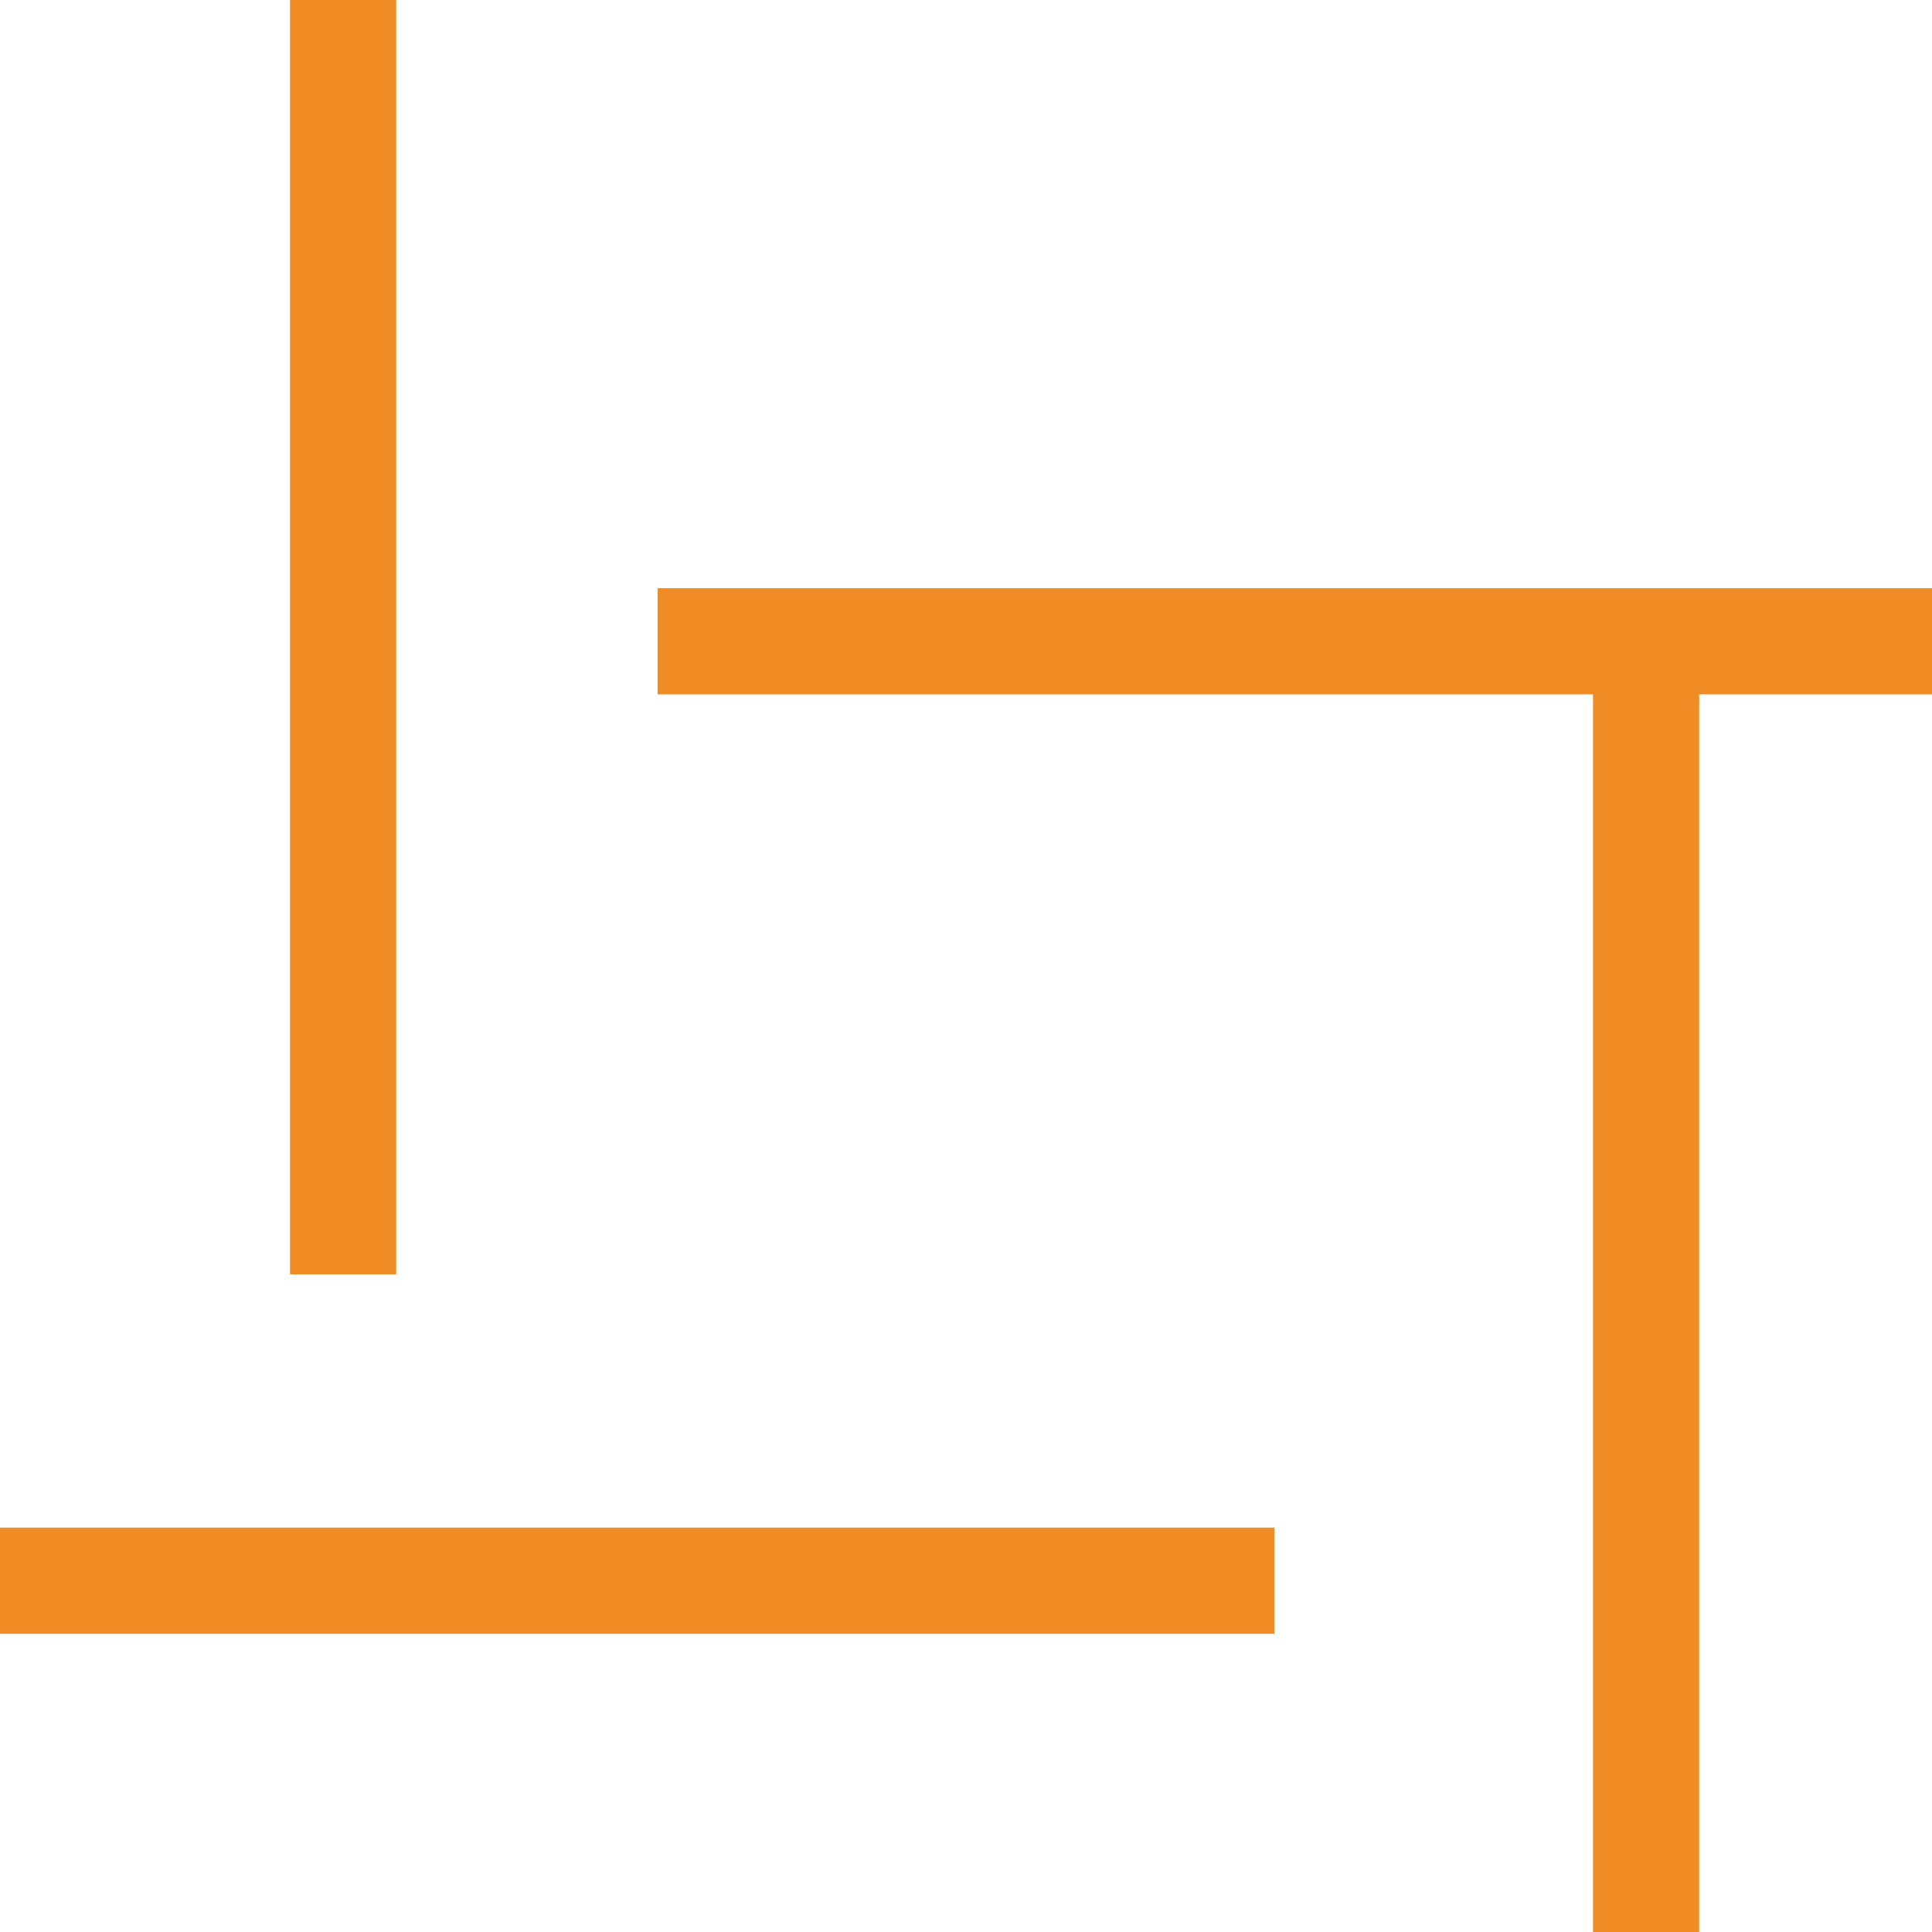
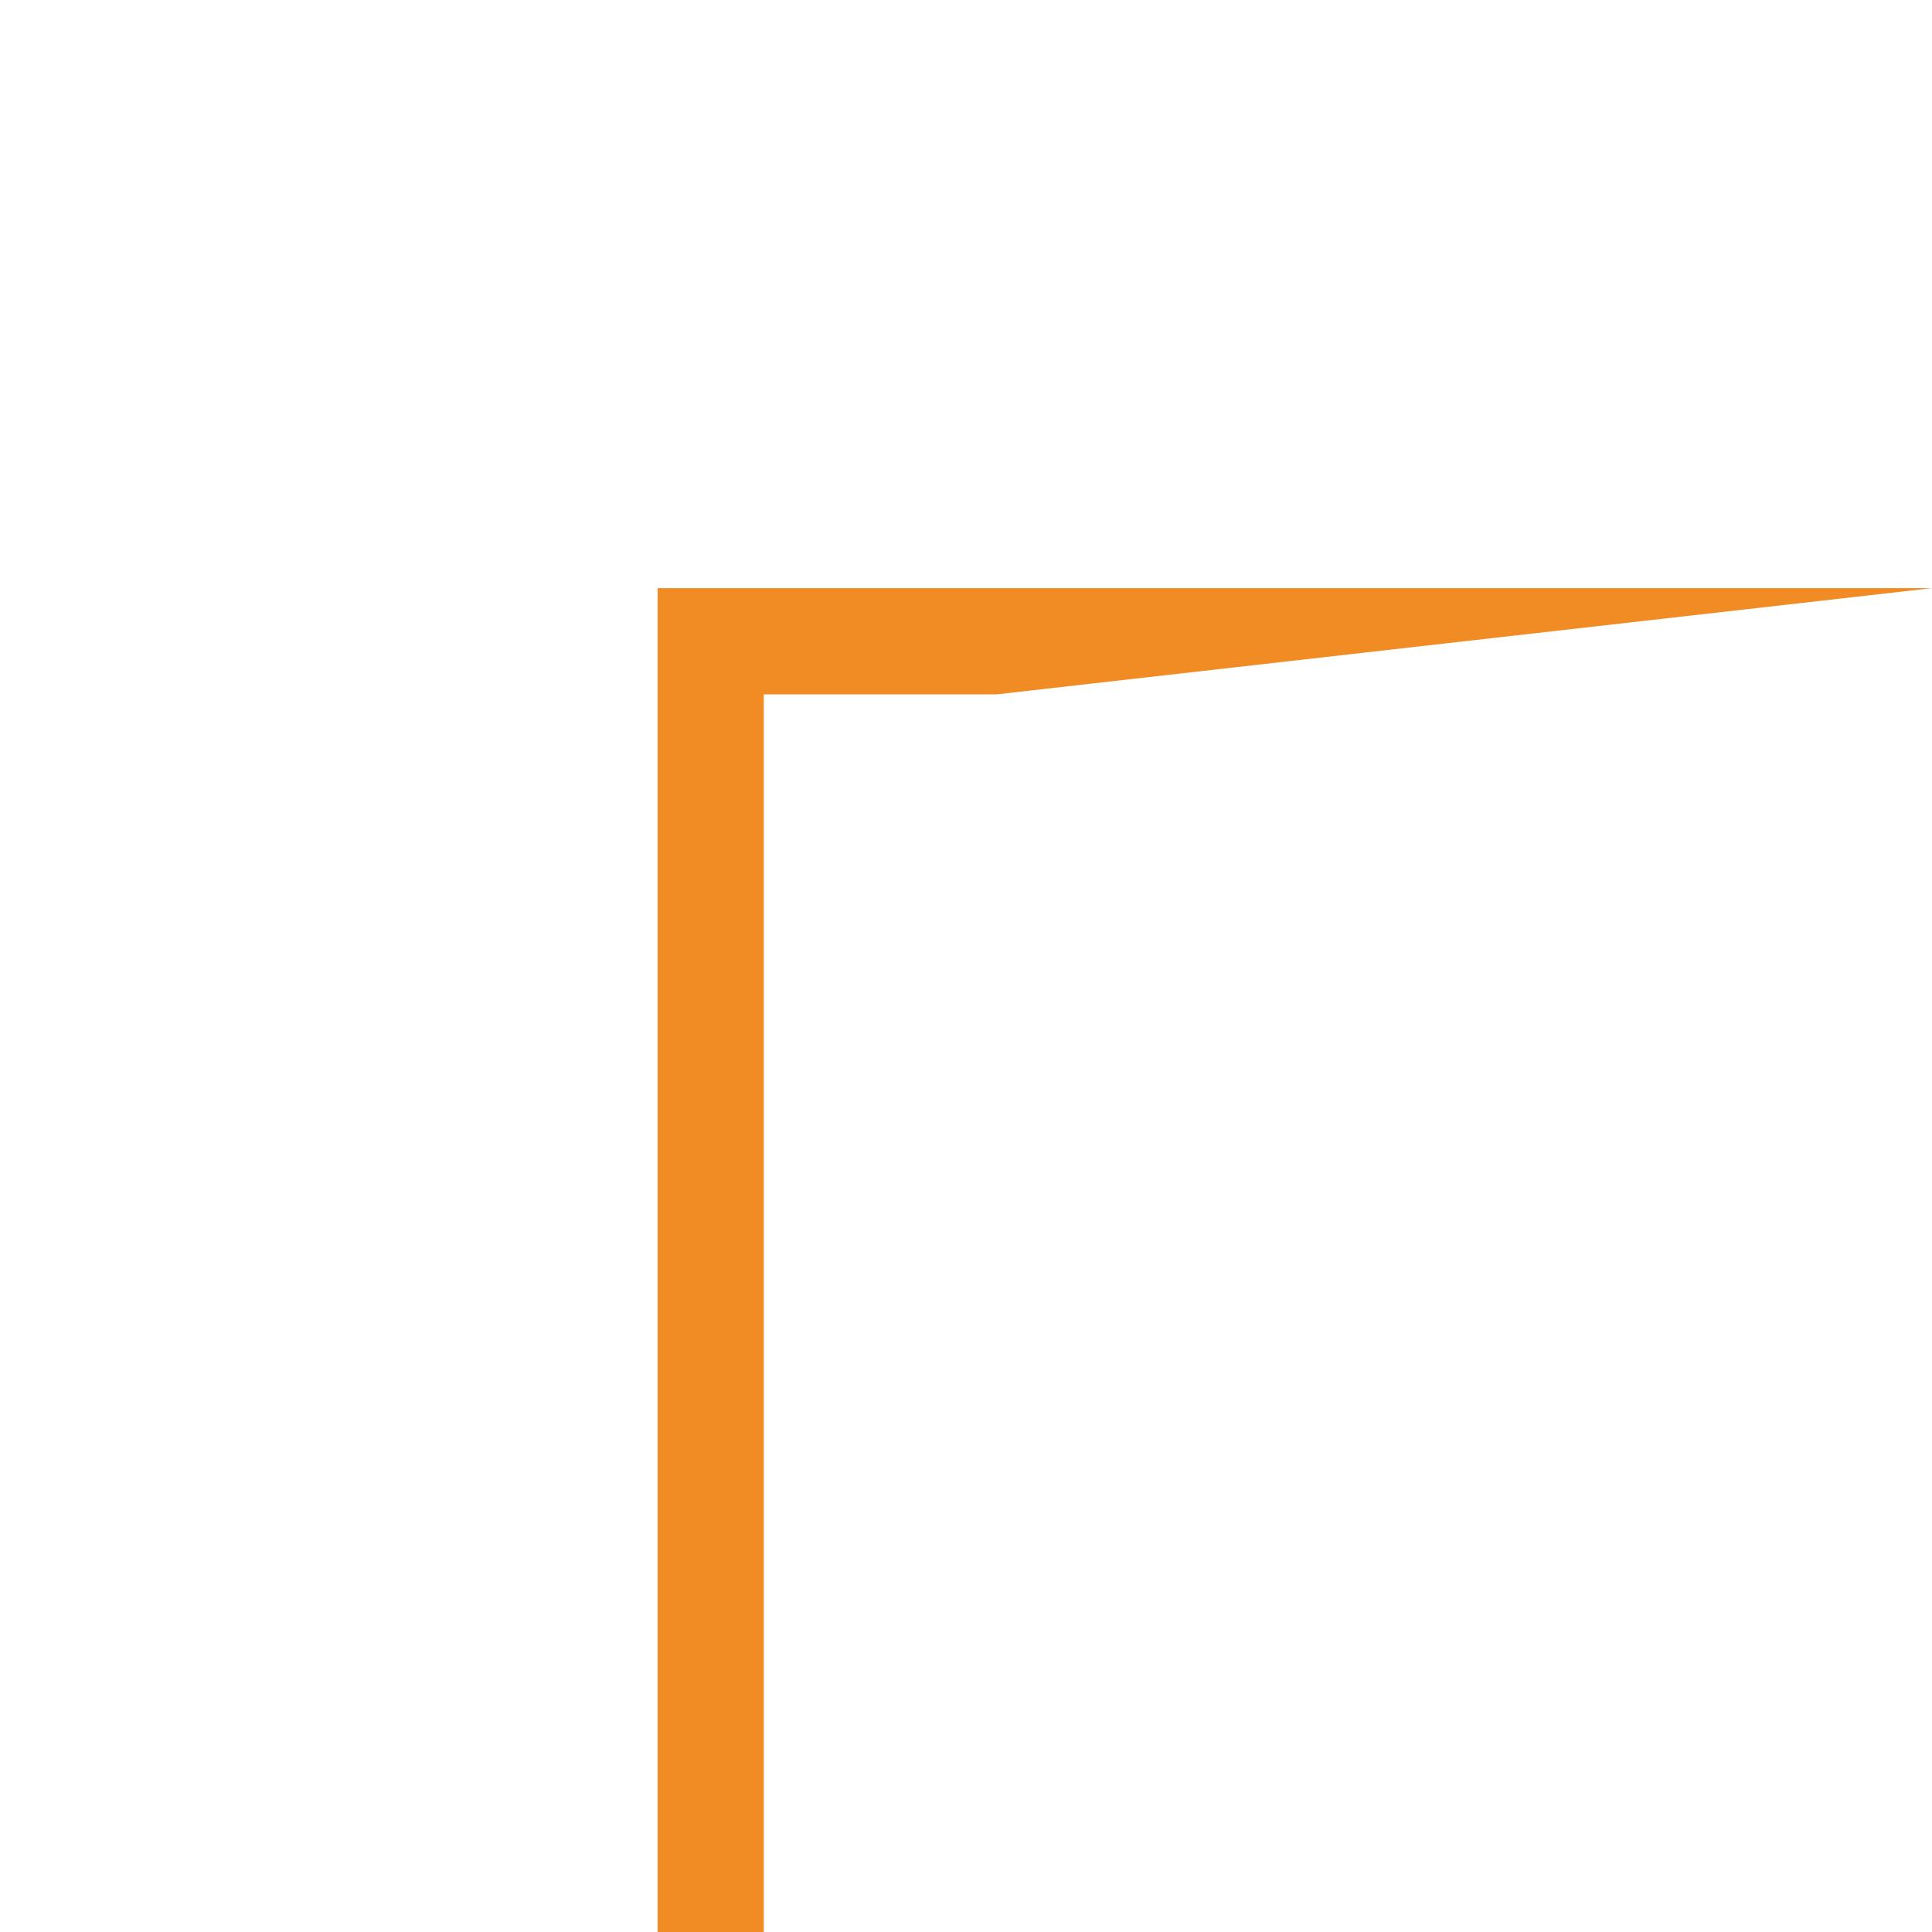
<svg xmlns="http://www.w3.org/2000/svg" width="195.296" height="195.296" viewBox="0 0 195.296 195.296">
  <g id="Groupe_227" data-name="Groupe 227" transform="translate(-67 -47)">
-     <rect id="Rectangle_310" data-name="Rectangle 310" width="10.735" height="128.822" transform="translate(96.316 47)" fill="#f18c24" />
-     <rect id="Rectangle_311" data-name="Rectangle 311" width="128.822" height="10.735" transform="translate(67 201.42)" fill="#f18c24" />
-     <path id="Tracé_202" data-name="Tracé 202" d="M187.161,52.179H58.339V62.914h94.552V188.02h10.736V62.914h23.534Z" transform="translate(75.135 54.276)" fill="#f18c24" />
+     <path id="Tracé_202" data-name="Tracé 202" d="M187.161,52.179H58.339V62.914V188.02h10.736V62.914h23.534Z" transform="translate(75.135 54.276)" fill="#f18c24" />
  </g>
</svg>